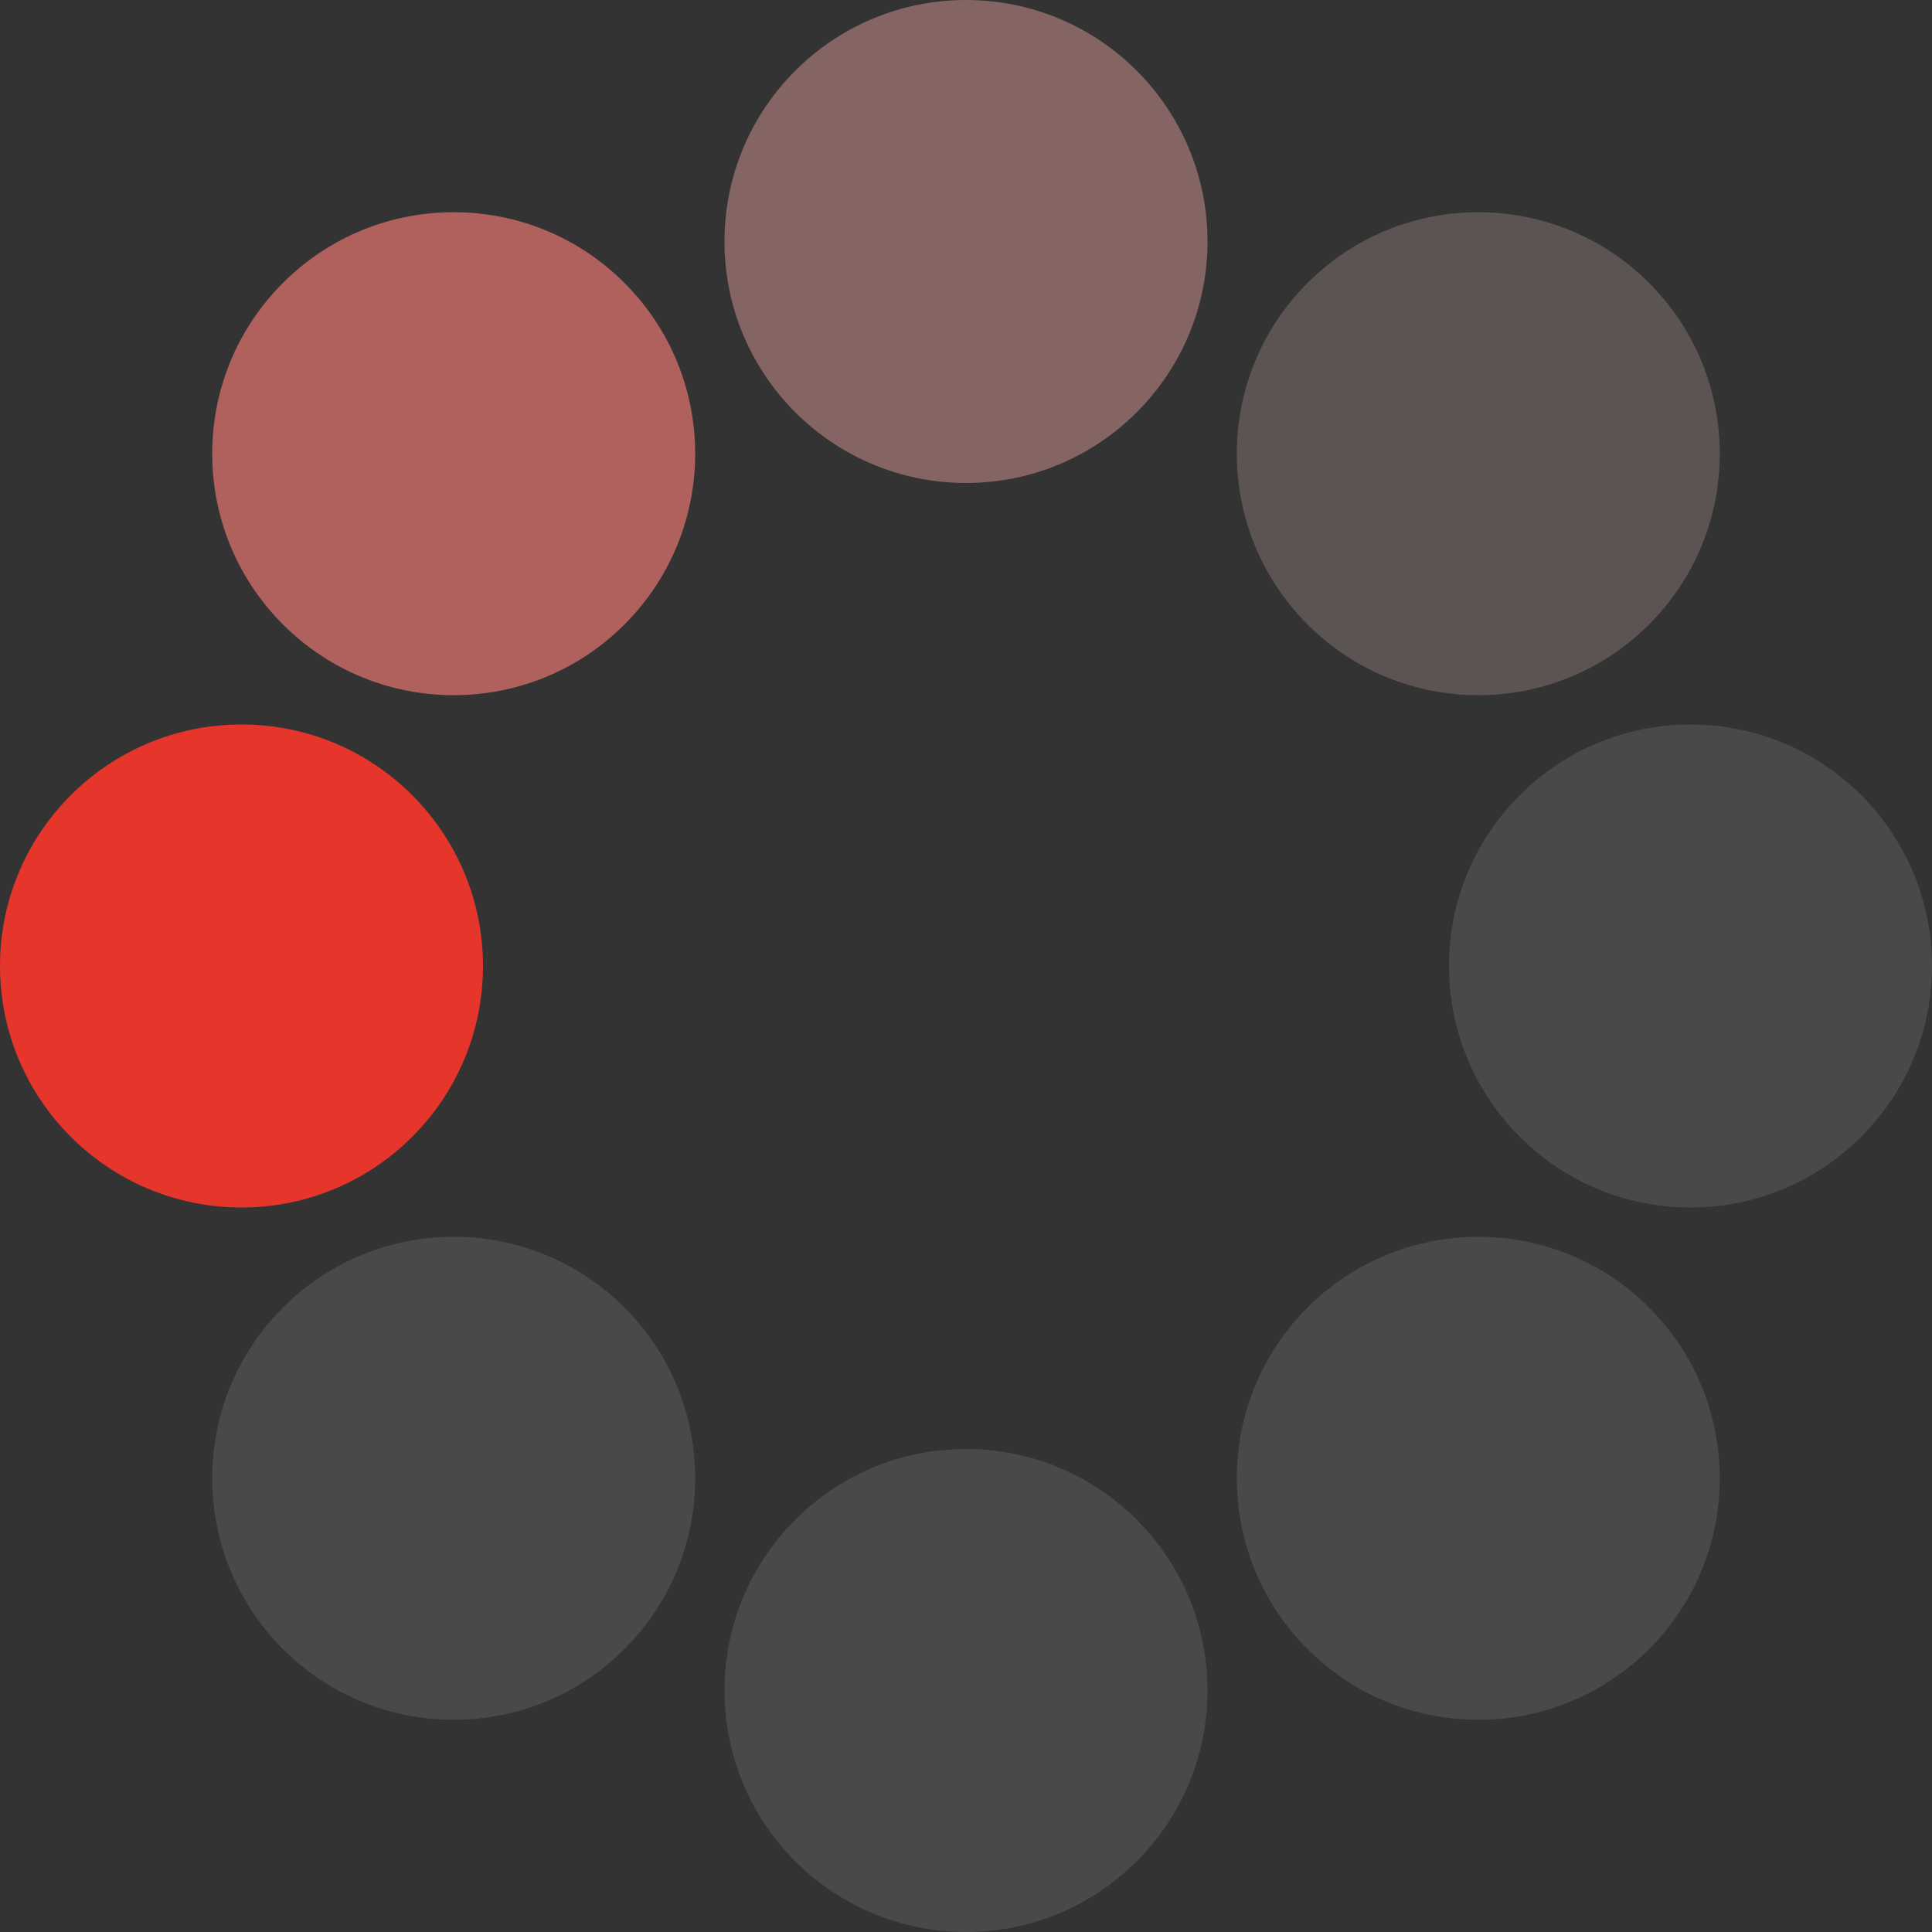
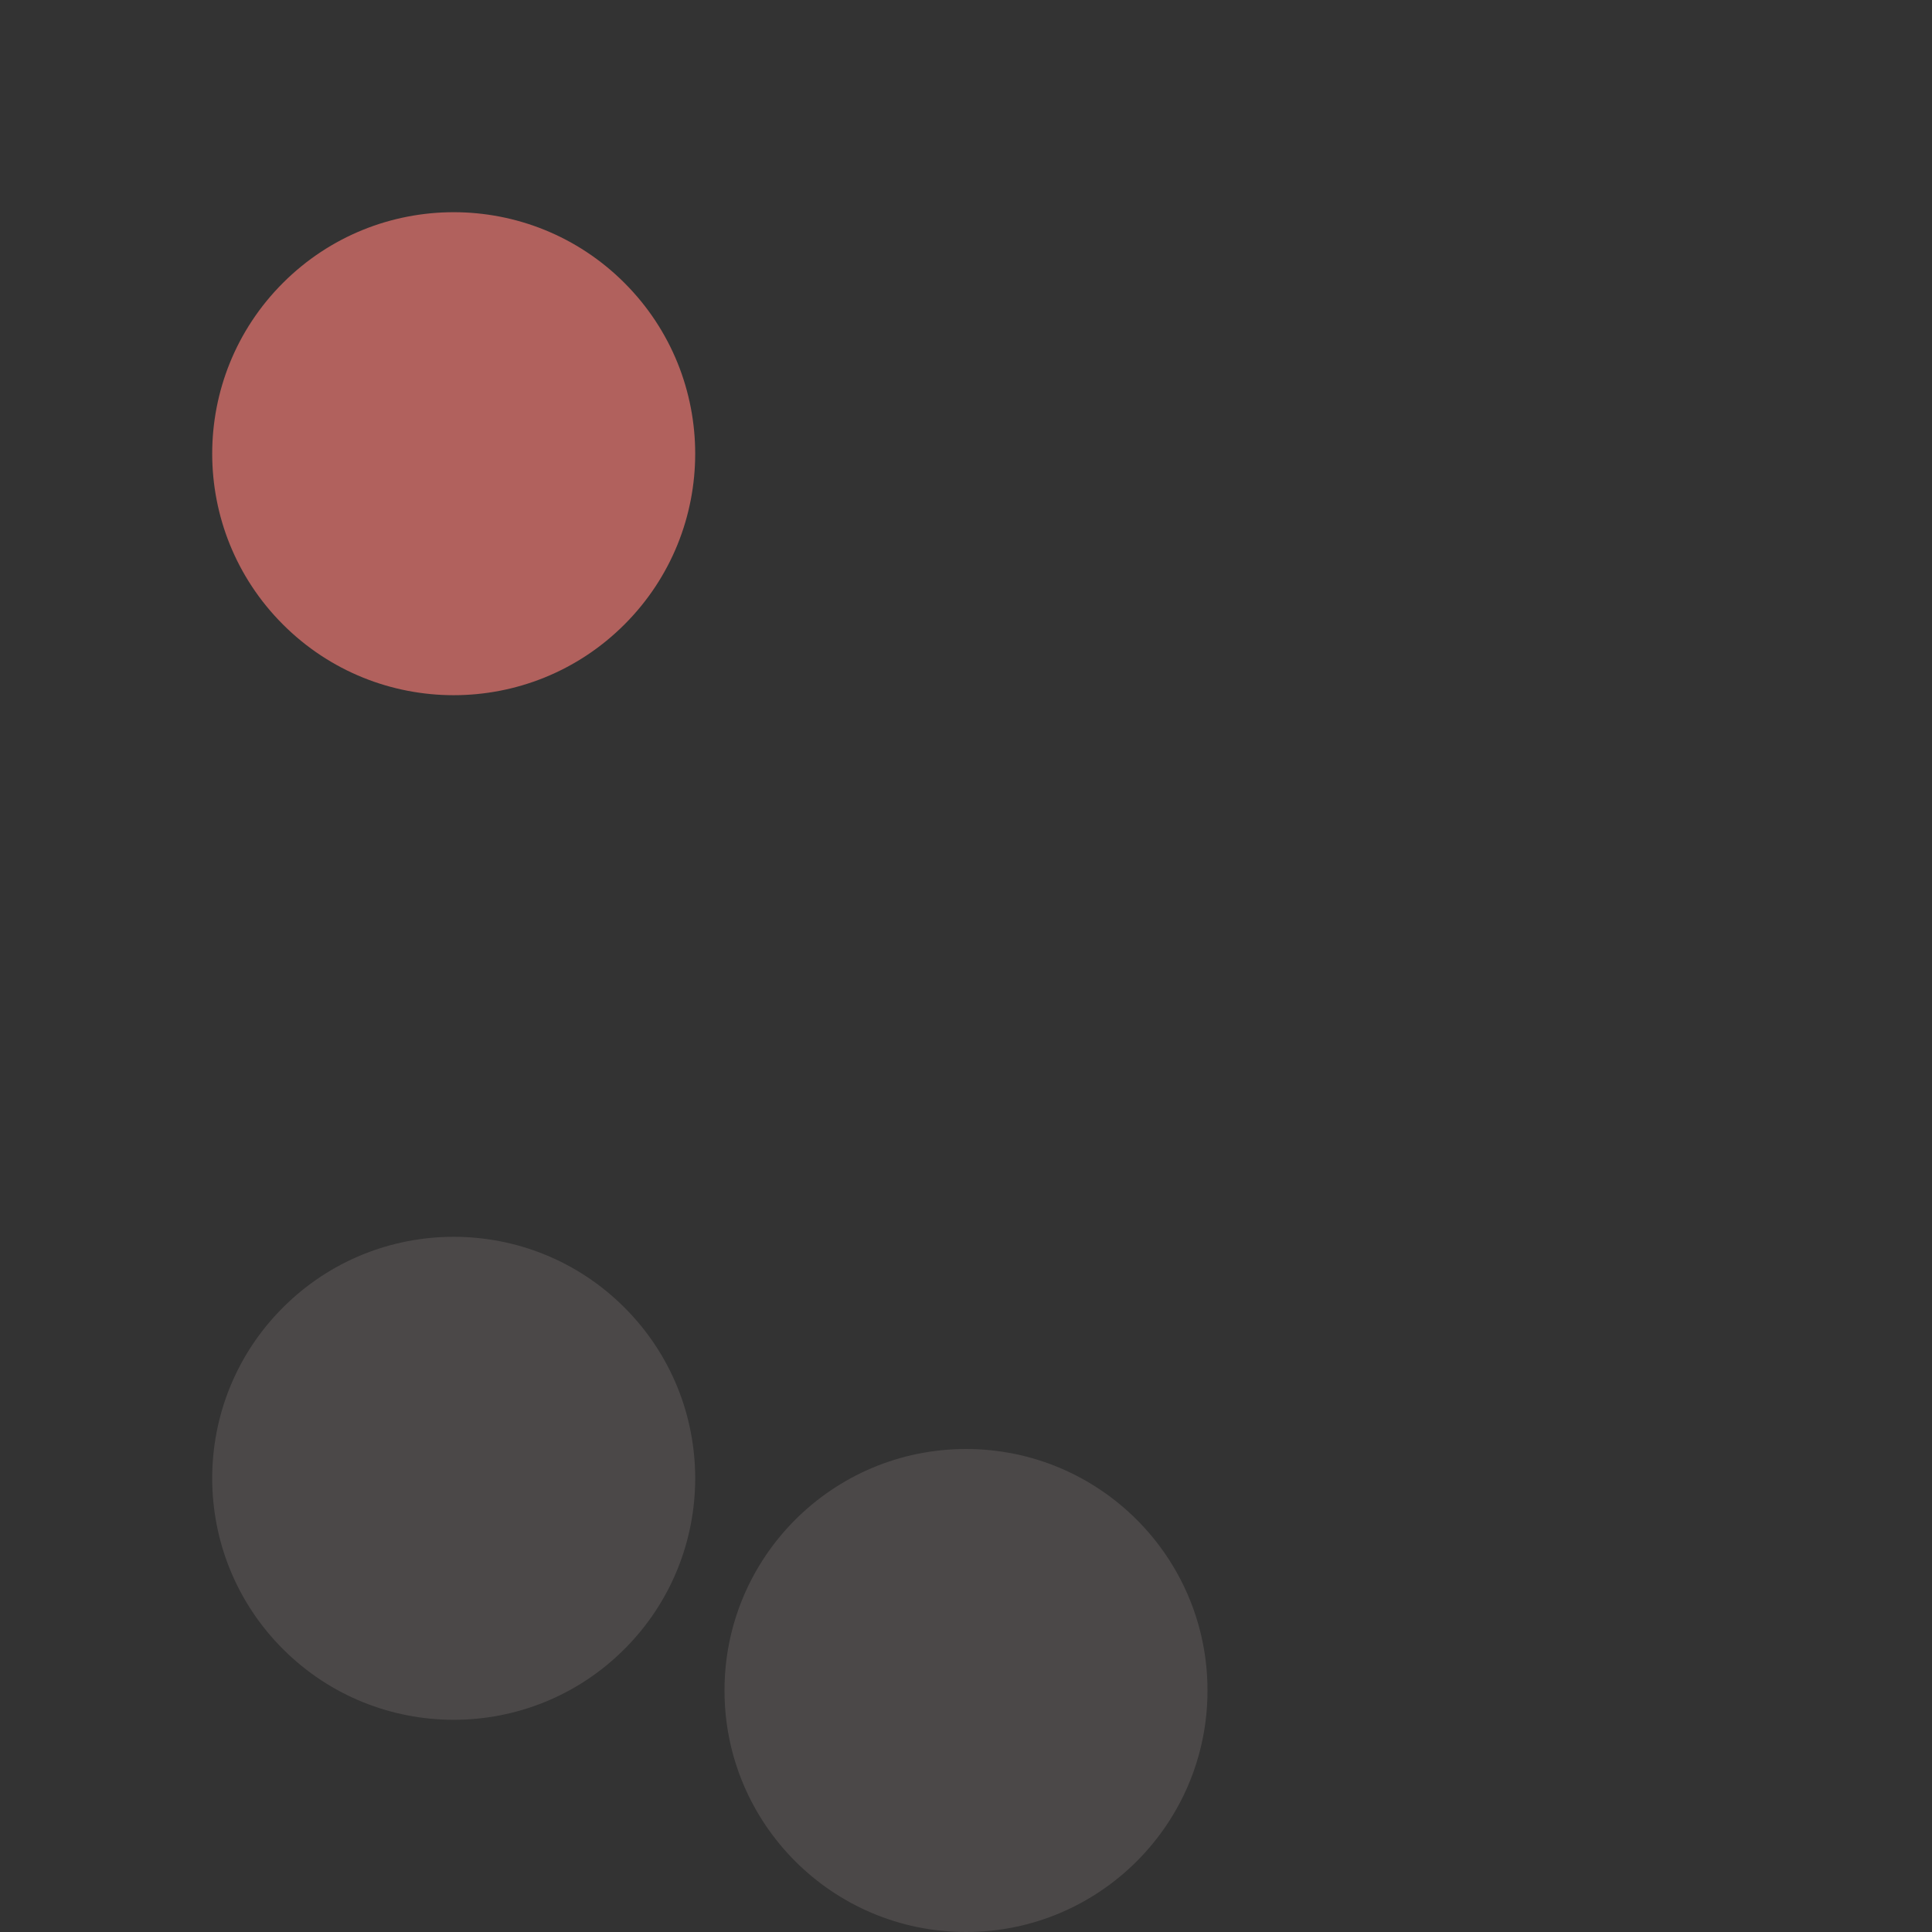
<svg xmlns="http://www.w3.org/2000/svg" width="64px" height="64px" viewBox="0 0 128 128" xml:space="preserve">
  <rect x="0" y="0" width="128" height="128" fill="#333333" stroke="none" />
  <g>
-     <circle cx="16" cy="64" r="16" fill="#e6352b" fill-opacity="1" />
    <circle cx="16" cy="64" r="16" fill="#ee7872" fill-opacity="0.67" transform="rotate(45,64,64)" />
-     <circle cx="16" cy="64" r="16" fill="#f5aaa6" fill-opacity="0.42" transform="rotate(90,64,64)" />
-     <circle cx="16" cy="64" r="16" fill="#fad7d5" fill-opacity="0.2" transform="rotate(135,64,64)" />
-     <circle cx="16" cy="64" r="16" fill="#fce7e6" fill-opacity="0.12" transform="rotate(180,64,64)" />
-     <circle cx="16" cy="64" r="16" fill="#fce7e6" fill-opacity="0.12" transform="rotate(225,64,64)" />
    <circle cx="16" cy="64" r="16" fill="#fce7e6" fill-opacity="0.12" transform="rotate(270,64,64)" />
    <circle cx="16" cy="64" r="16" fill="#fce7e6" fill-opacity="0.12" transform="rotate(315,64,64)" />
    <animateTransform attributeName="transform" type="rotate" values="0 64 64;315 64 64;270 64 64;225 64 64;180 64 64;135 64 64;90 64 64;45 64 64" calcMode="discrete" dur="800ms" repeatCount="indefinite" />
  </g>
</svg>